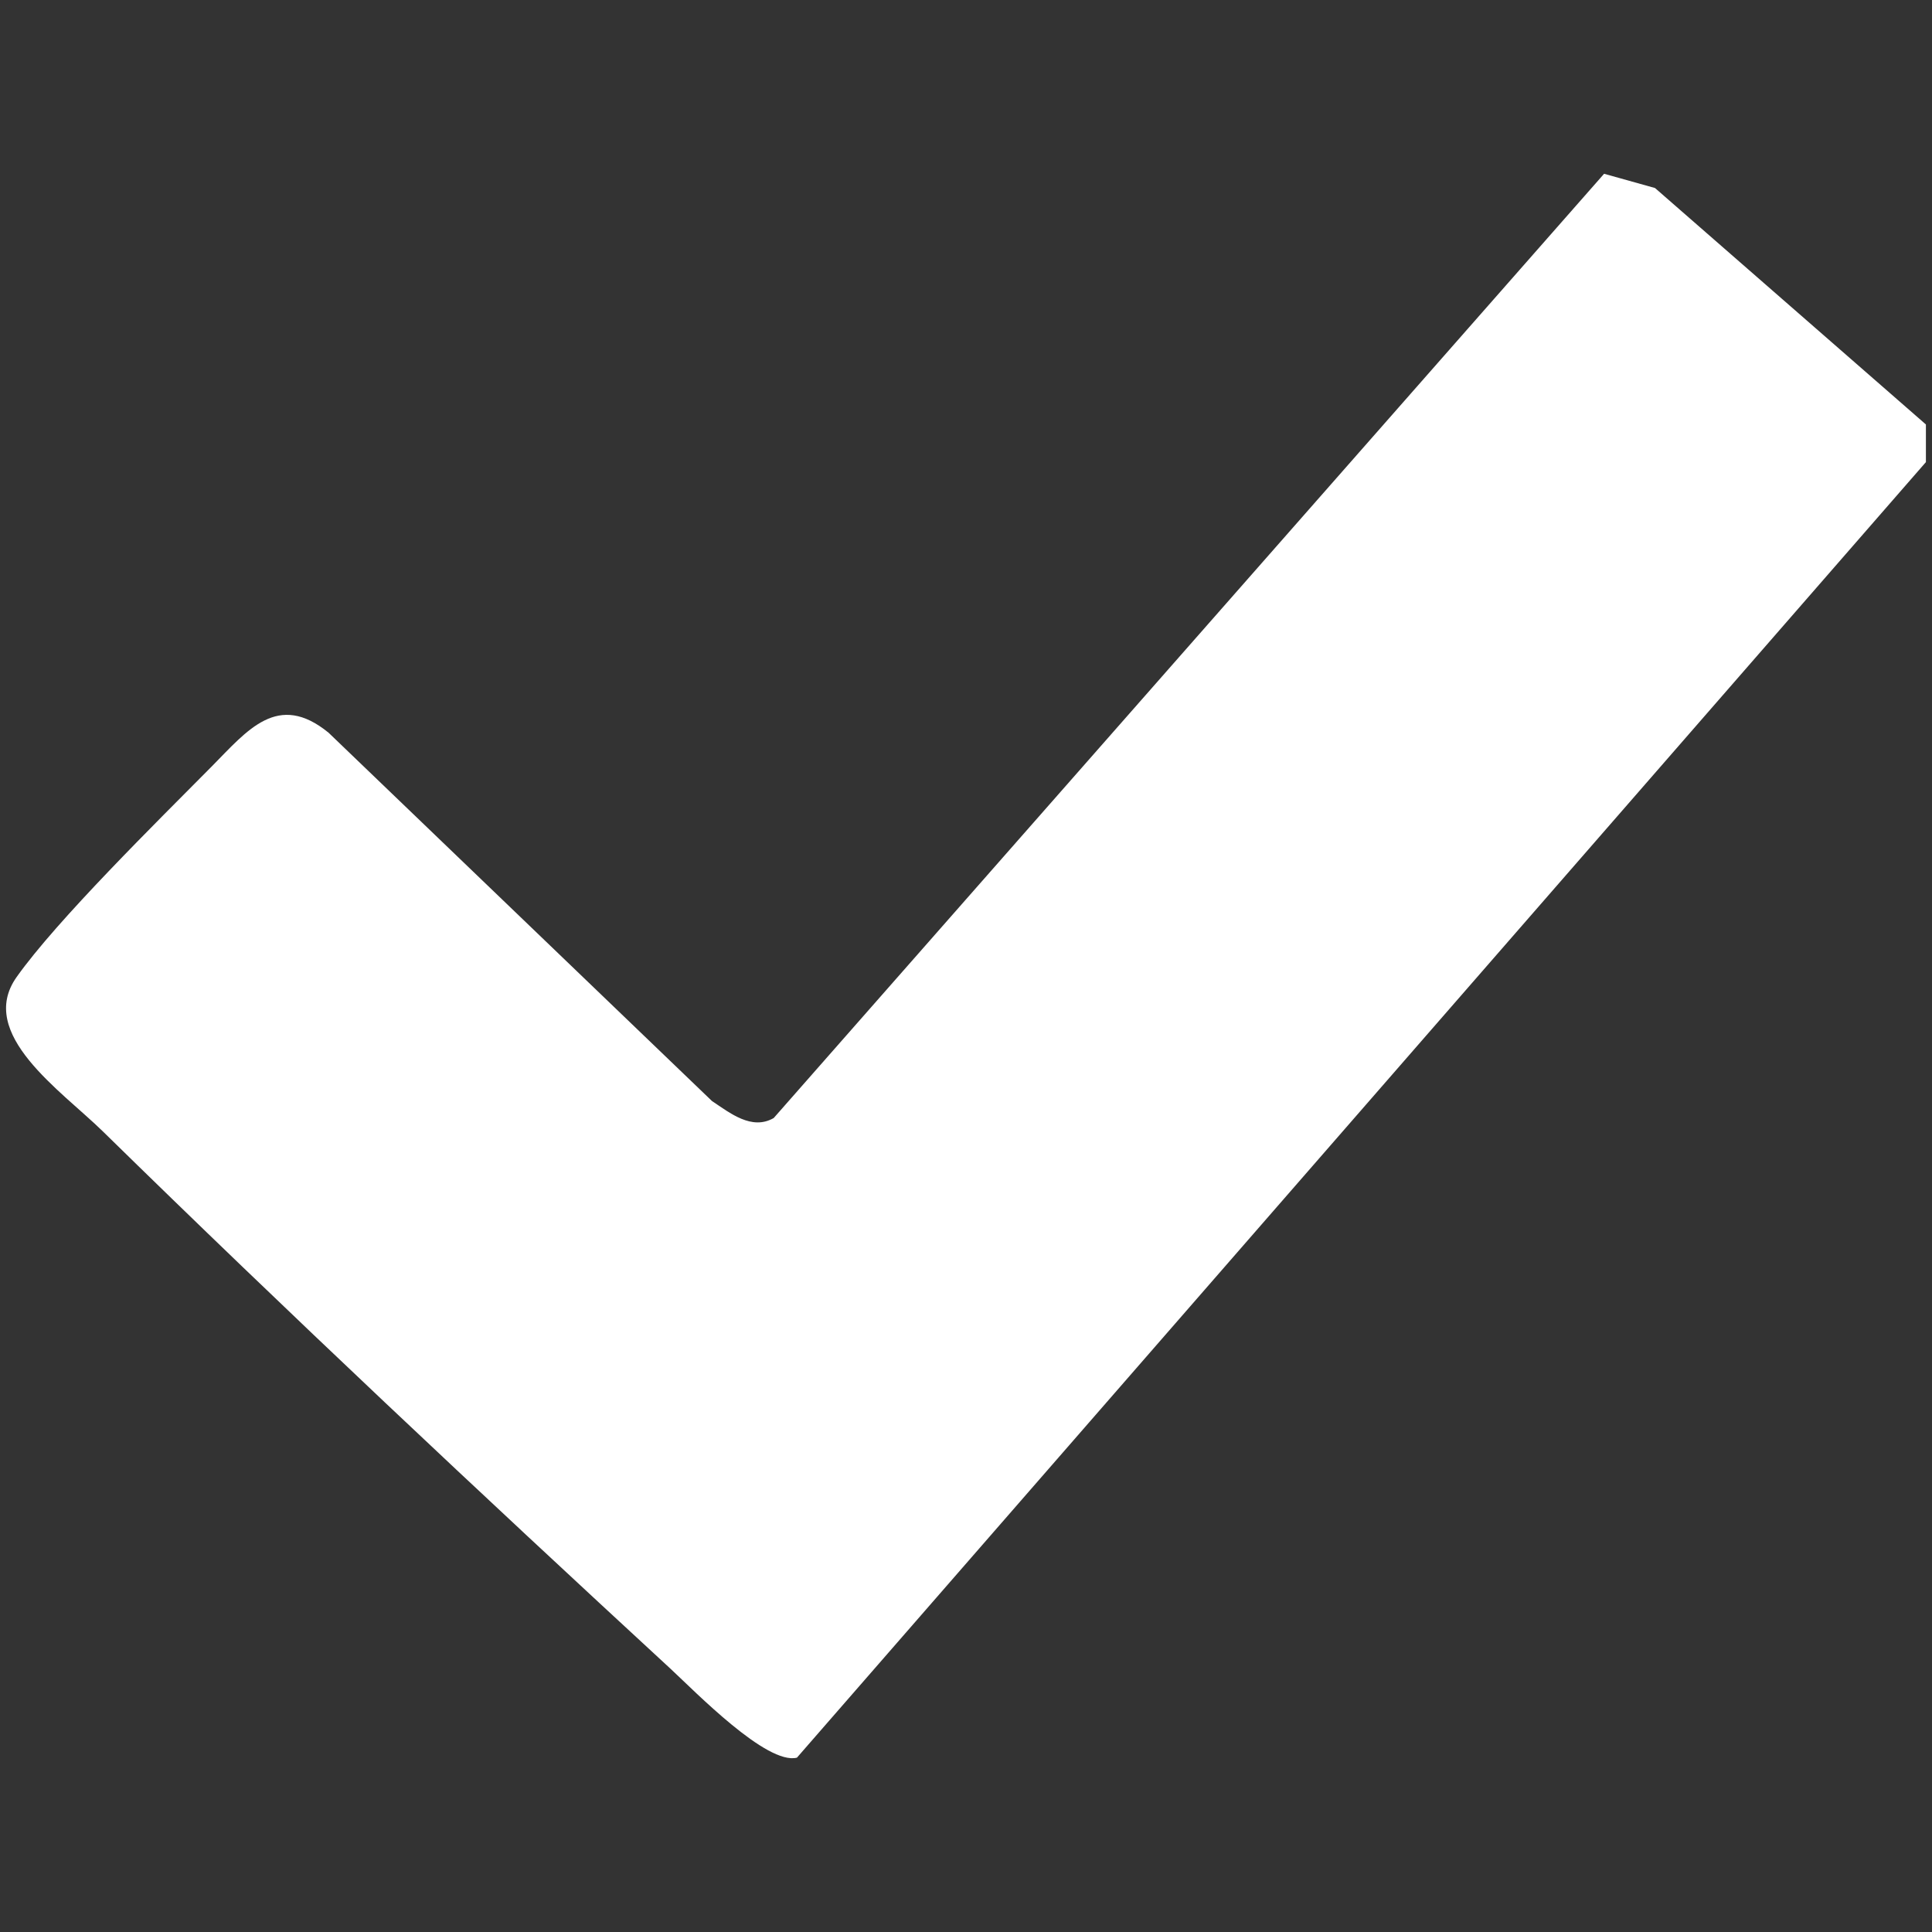
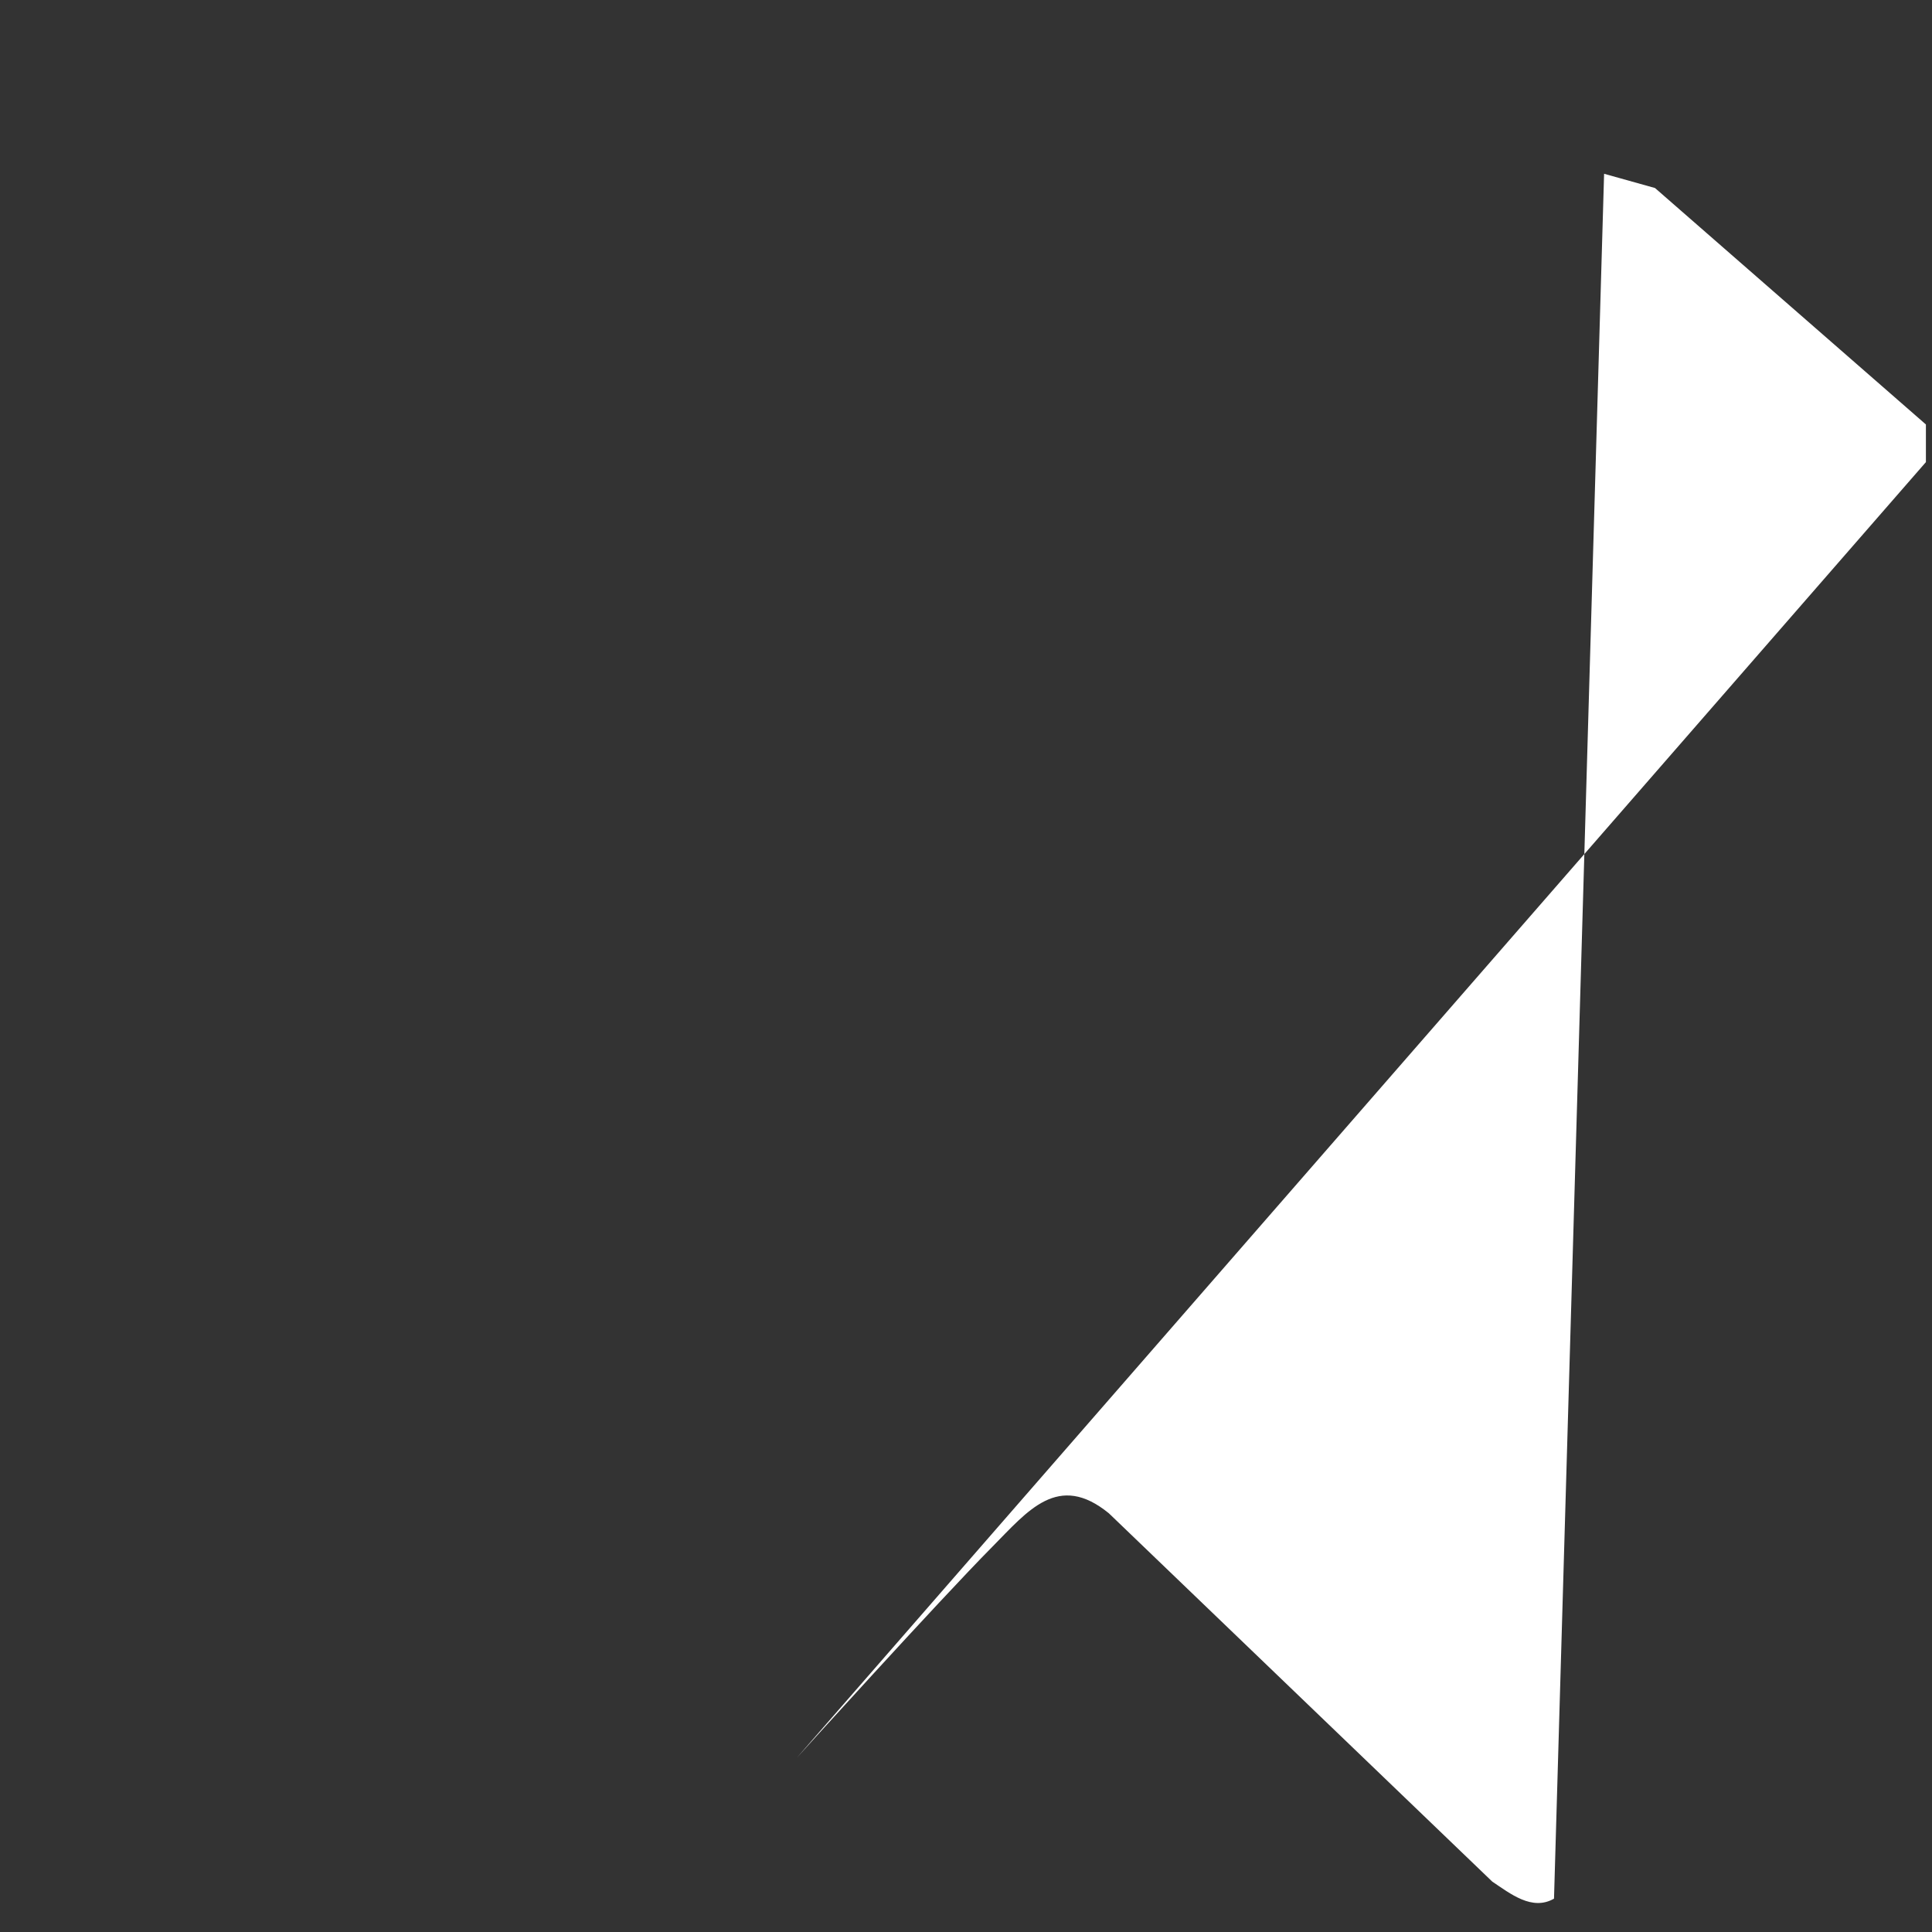
<svg xmlns="http://www.w3.org/2000/svg" id="Capa_1" version="1.1" viewBox="0 0 139.64 139.64">
  <rect x="0" y="0" width="139.64" height="139.64" fill="#333333" stroke="none" />
  <defs>
    <style>
      .st0 {
        fill: #fff;
      }
    </style>
  </defs>
-   <path class="st0" d="M139.2,33.4L57.6,127.04c-2.18.54-7.31-4.73-9.14-6.43-13.77-12.7-27.65-25.73-41.03-38.84-2.99-2.93-9.14-7.04-6.23-11.15s10.18-11.26,14.11-15.23c2.58-2.61,4.77-5.43,8.44-2.43l27.71,26.62c1.31.87,2.87,2.14,4.46,1.23L115.94,12.56l3.68,1.03,19.58,17.09v2.72Z" />
+   <path class="st0" d="M139.2,33.4L57.6,127.04s10.18-11.26,14.11-15.23c2.58-2.61,4.77-5.43,8.44-2.43l27.71,26.62c1.31.87,2.87,2.14,4.46,1.23L115.94,12.56l3.68,1.03,19.58,17.09v2.72Z" />
</svg>